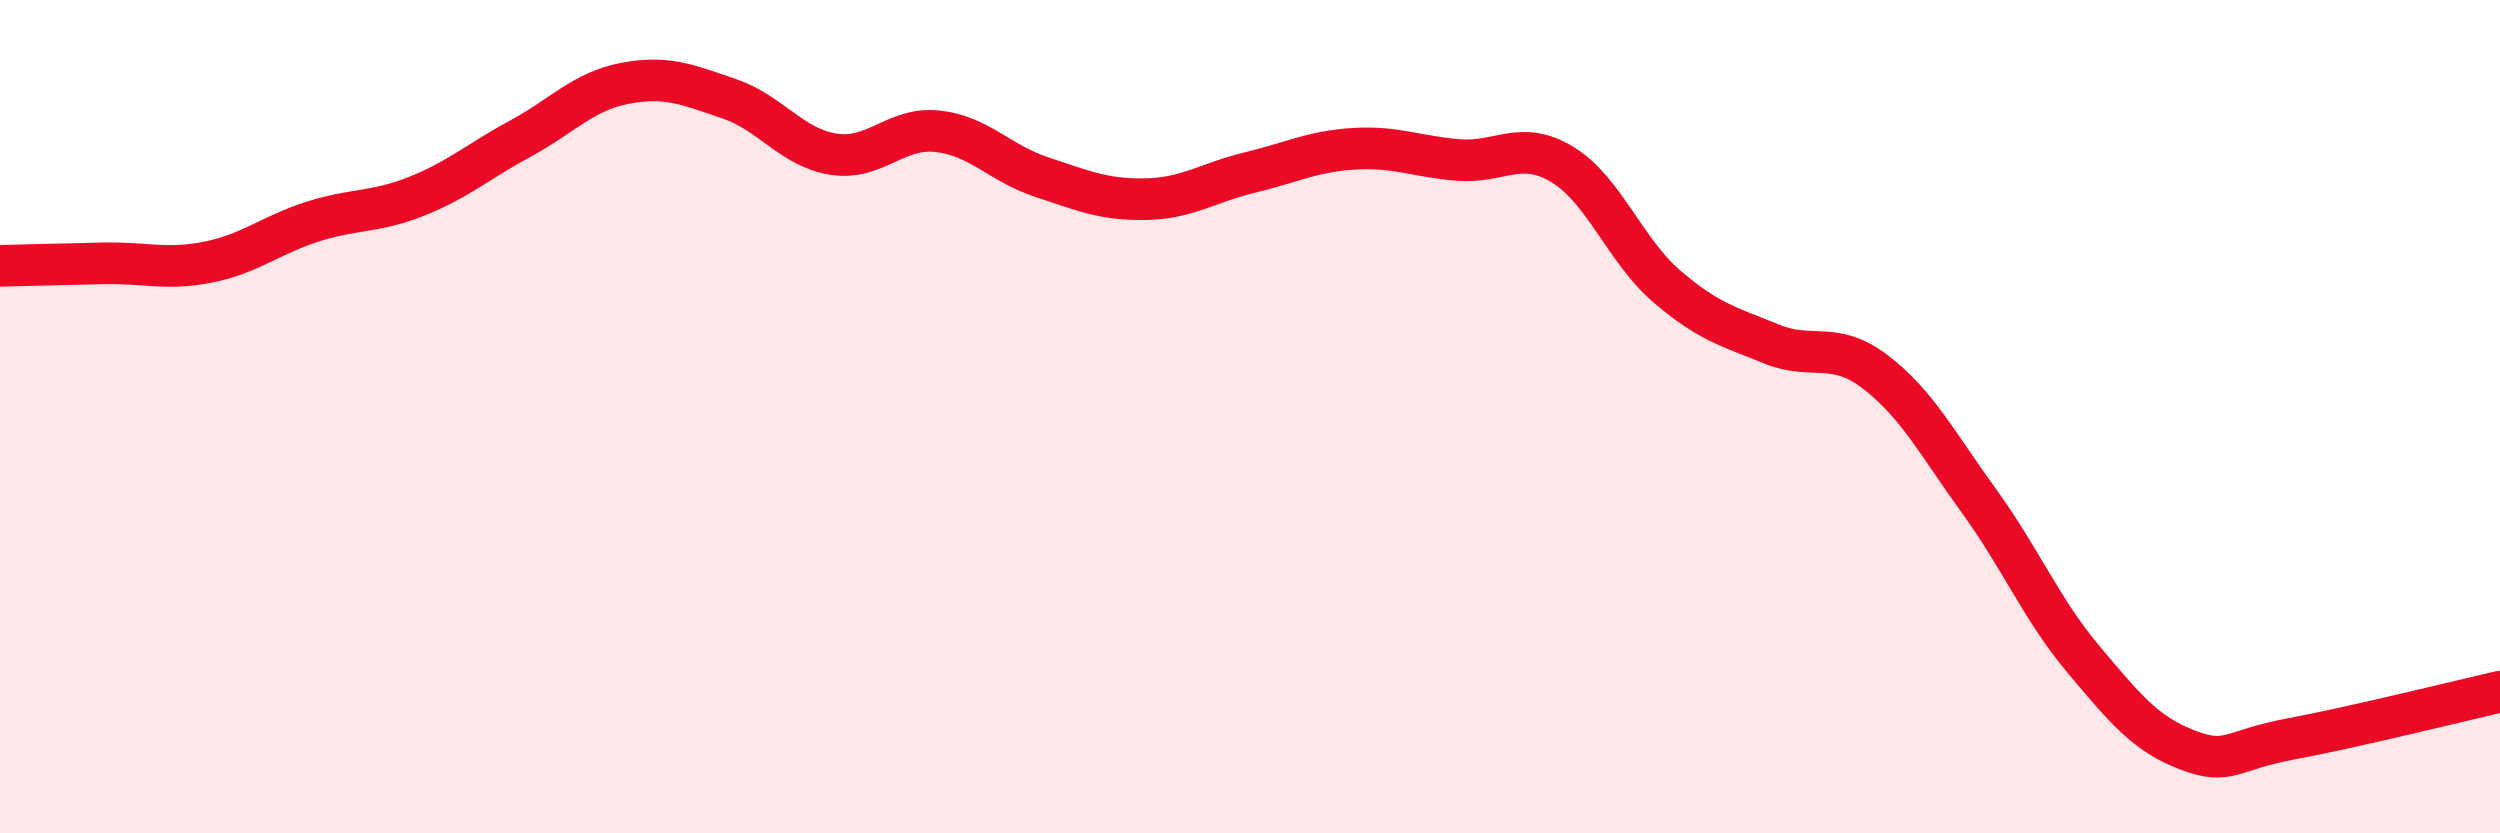
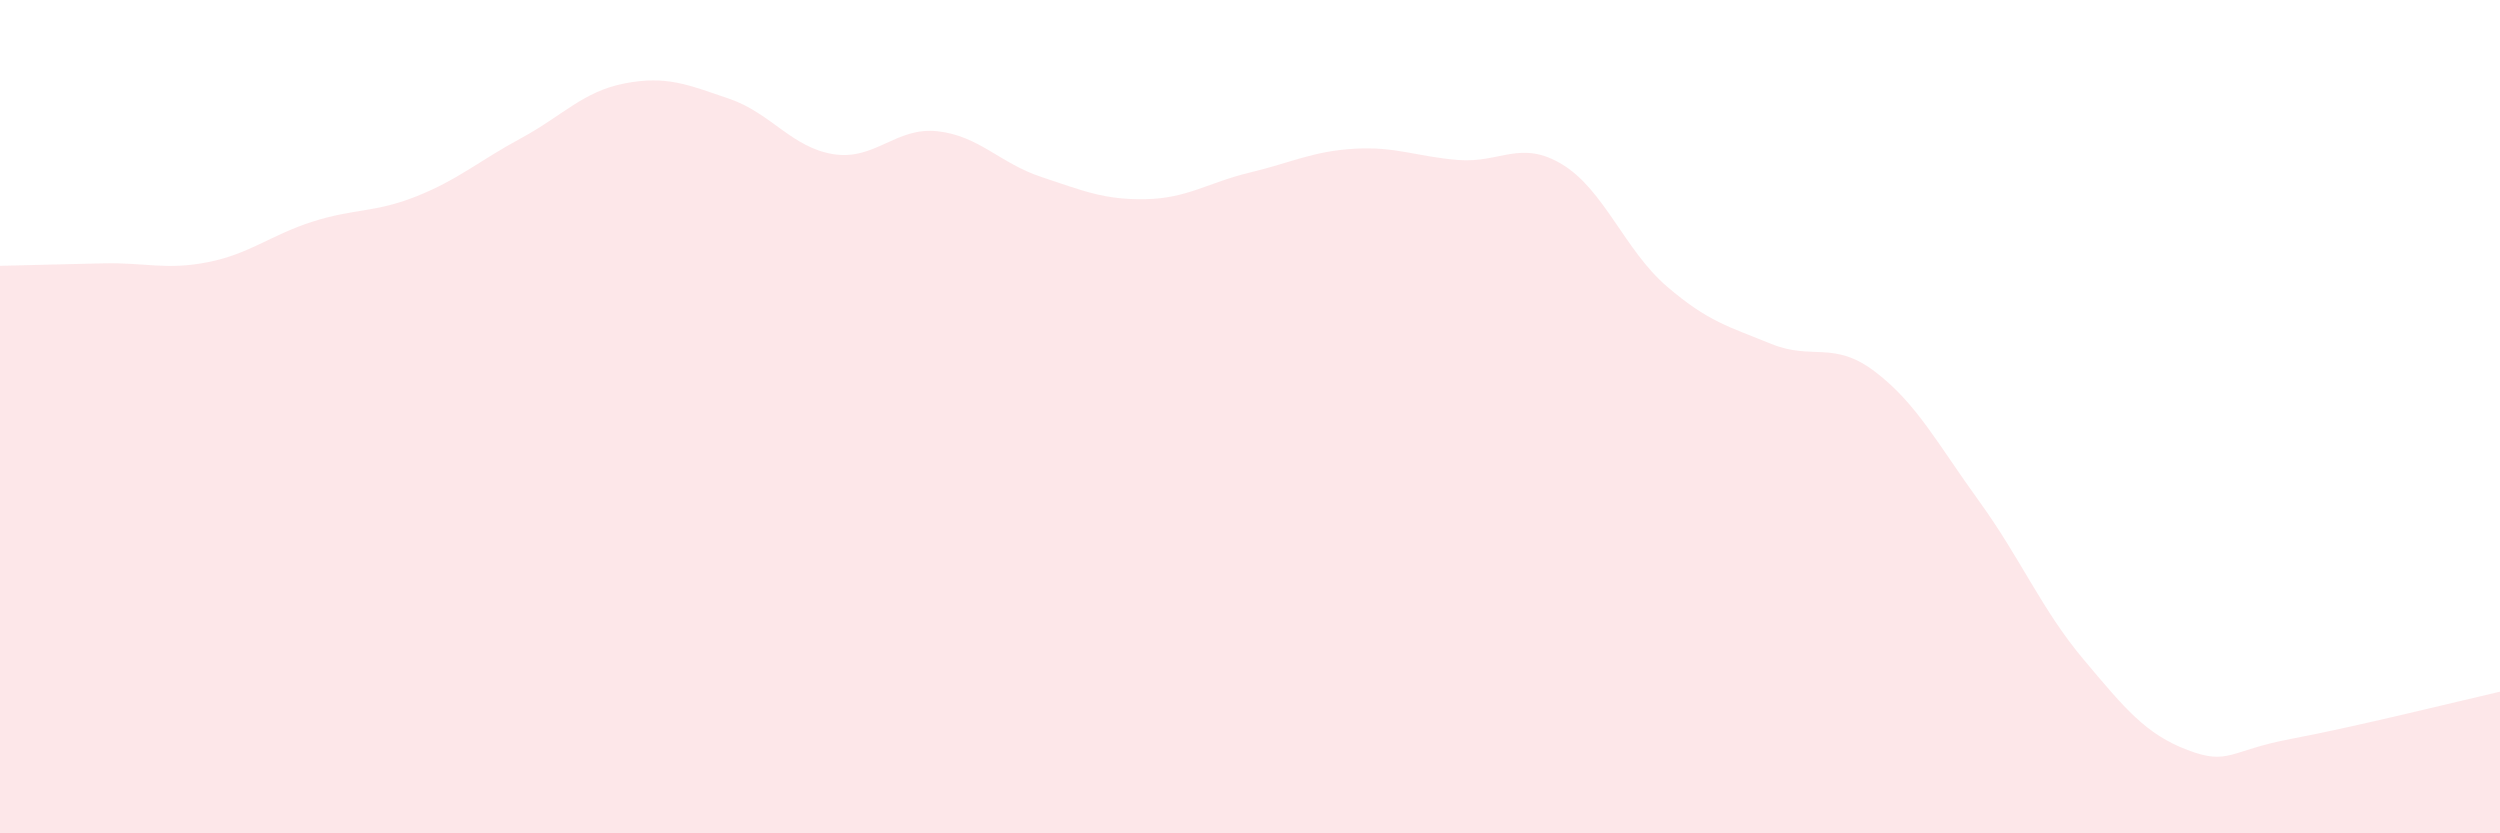
<svg xmlns="http://www.w3.org/2000/svg" width="60" height="20" viewBox="0 0 60 20">
  <path d="M 0,6.38 C 0.5,6.37 1.5,6.34 2.5,6.32 C 3.5,6.3 4,6.49 5,6.29 C 6,6.09 6.5,5.64 7.5,5.32 C 8.5,5 9,5.11 10,4.71 C 11,4.31 11.5,3.86 12.5,3.32 C 13.5,2.78 14,2.19 15,2 C 16,1.81 16.5,2.03 17.5,2.37 C 18.5,2.71 19,3.54 20,3.7 C 21,3.86 21.5,3.04 22.5,3.15 C 23.5,3.26 24,3.92 25,4.25 C 26,4.58 26.5,4.8 27.5,4.78 C 28.5,4.76 29,4.38 30,4.14 C 31,3.9 31.5,3.63 32.5,3.57 C 33.5,3.51 34,3.76 35,3.84 C 36,3.92 36.5,3.34 37.5,3.95 C 38.5,4.56 39,6.01 40,6.87 C 41,7.73 41.5,7.84 42.5,8.25 C 43.5,8.66 44,8.16 45,8.92 C 46,9.68 46.5,10.65 47.5,12.03 C 48.5,13.41 49,14.63 50,15.82 C 51,17.01 51.5,17.62 52.5,18 C 53.5,18.38 53.5,18.01 55,17.73 C 56.5,17.45 59,16.83 60,16.6L60 20L0 20Z" fill="#EB0A25" opacity="0.1" stroke-linecap="round" stroke-linejoin="round" />
-   <path d="M 0,6.38 C 0.5,6.37 1.5,6.34 2.5,6.32 C 3.5,6.3 4,6.49 5,6.29 C 6,6.09 6.5,5.64 7.5,5.32 C 8.5,5 9,5.11 10,4.71 C 11,4.31 11.5,3.86 12.5,3.32 C 13.5,2.78 14,2.19 15,2 C 16,1.81 16.5,2.03 17.5,2.37 C 18.5,2.71 19,3.54 20,3.7 C 21,3.86 21.5,3.04 22.5,3.15 C 23.5,3.26 24,3.92 25,4.25 C 26,4.58 26.5,4.8 27.5,4.78 C 28.5,4.76 29,4.38 30,4.14 C 31,3.9 31.5,3.63 32.5,3.57 C 33.5,3.51 34,3.76 35,3.84 C 36,3.92 36.5,3.34 37.5,3.95 C 38.5,4.56 39,6.01 40,6.87 C 41,7.73 41.5,7.84 42.5,8.25 C 43.5,8.66 44,8.16 45,8.92 C 46,9.68 46.5,10.65 47.5,12.03 C 48.5,13.41 49,14.63 50,15.82 C 51,17.01 51.5,17.62 52.5,18 C 53.5,18.38 53.5,18.01 55,17.73 C 56.5,17.45 59,16.83 60,16.6" stroke="#EB0A25" stroke-width="1" fill="none" stroke-linecap="round" stroke-linejoin="round" />
</svg>